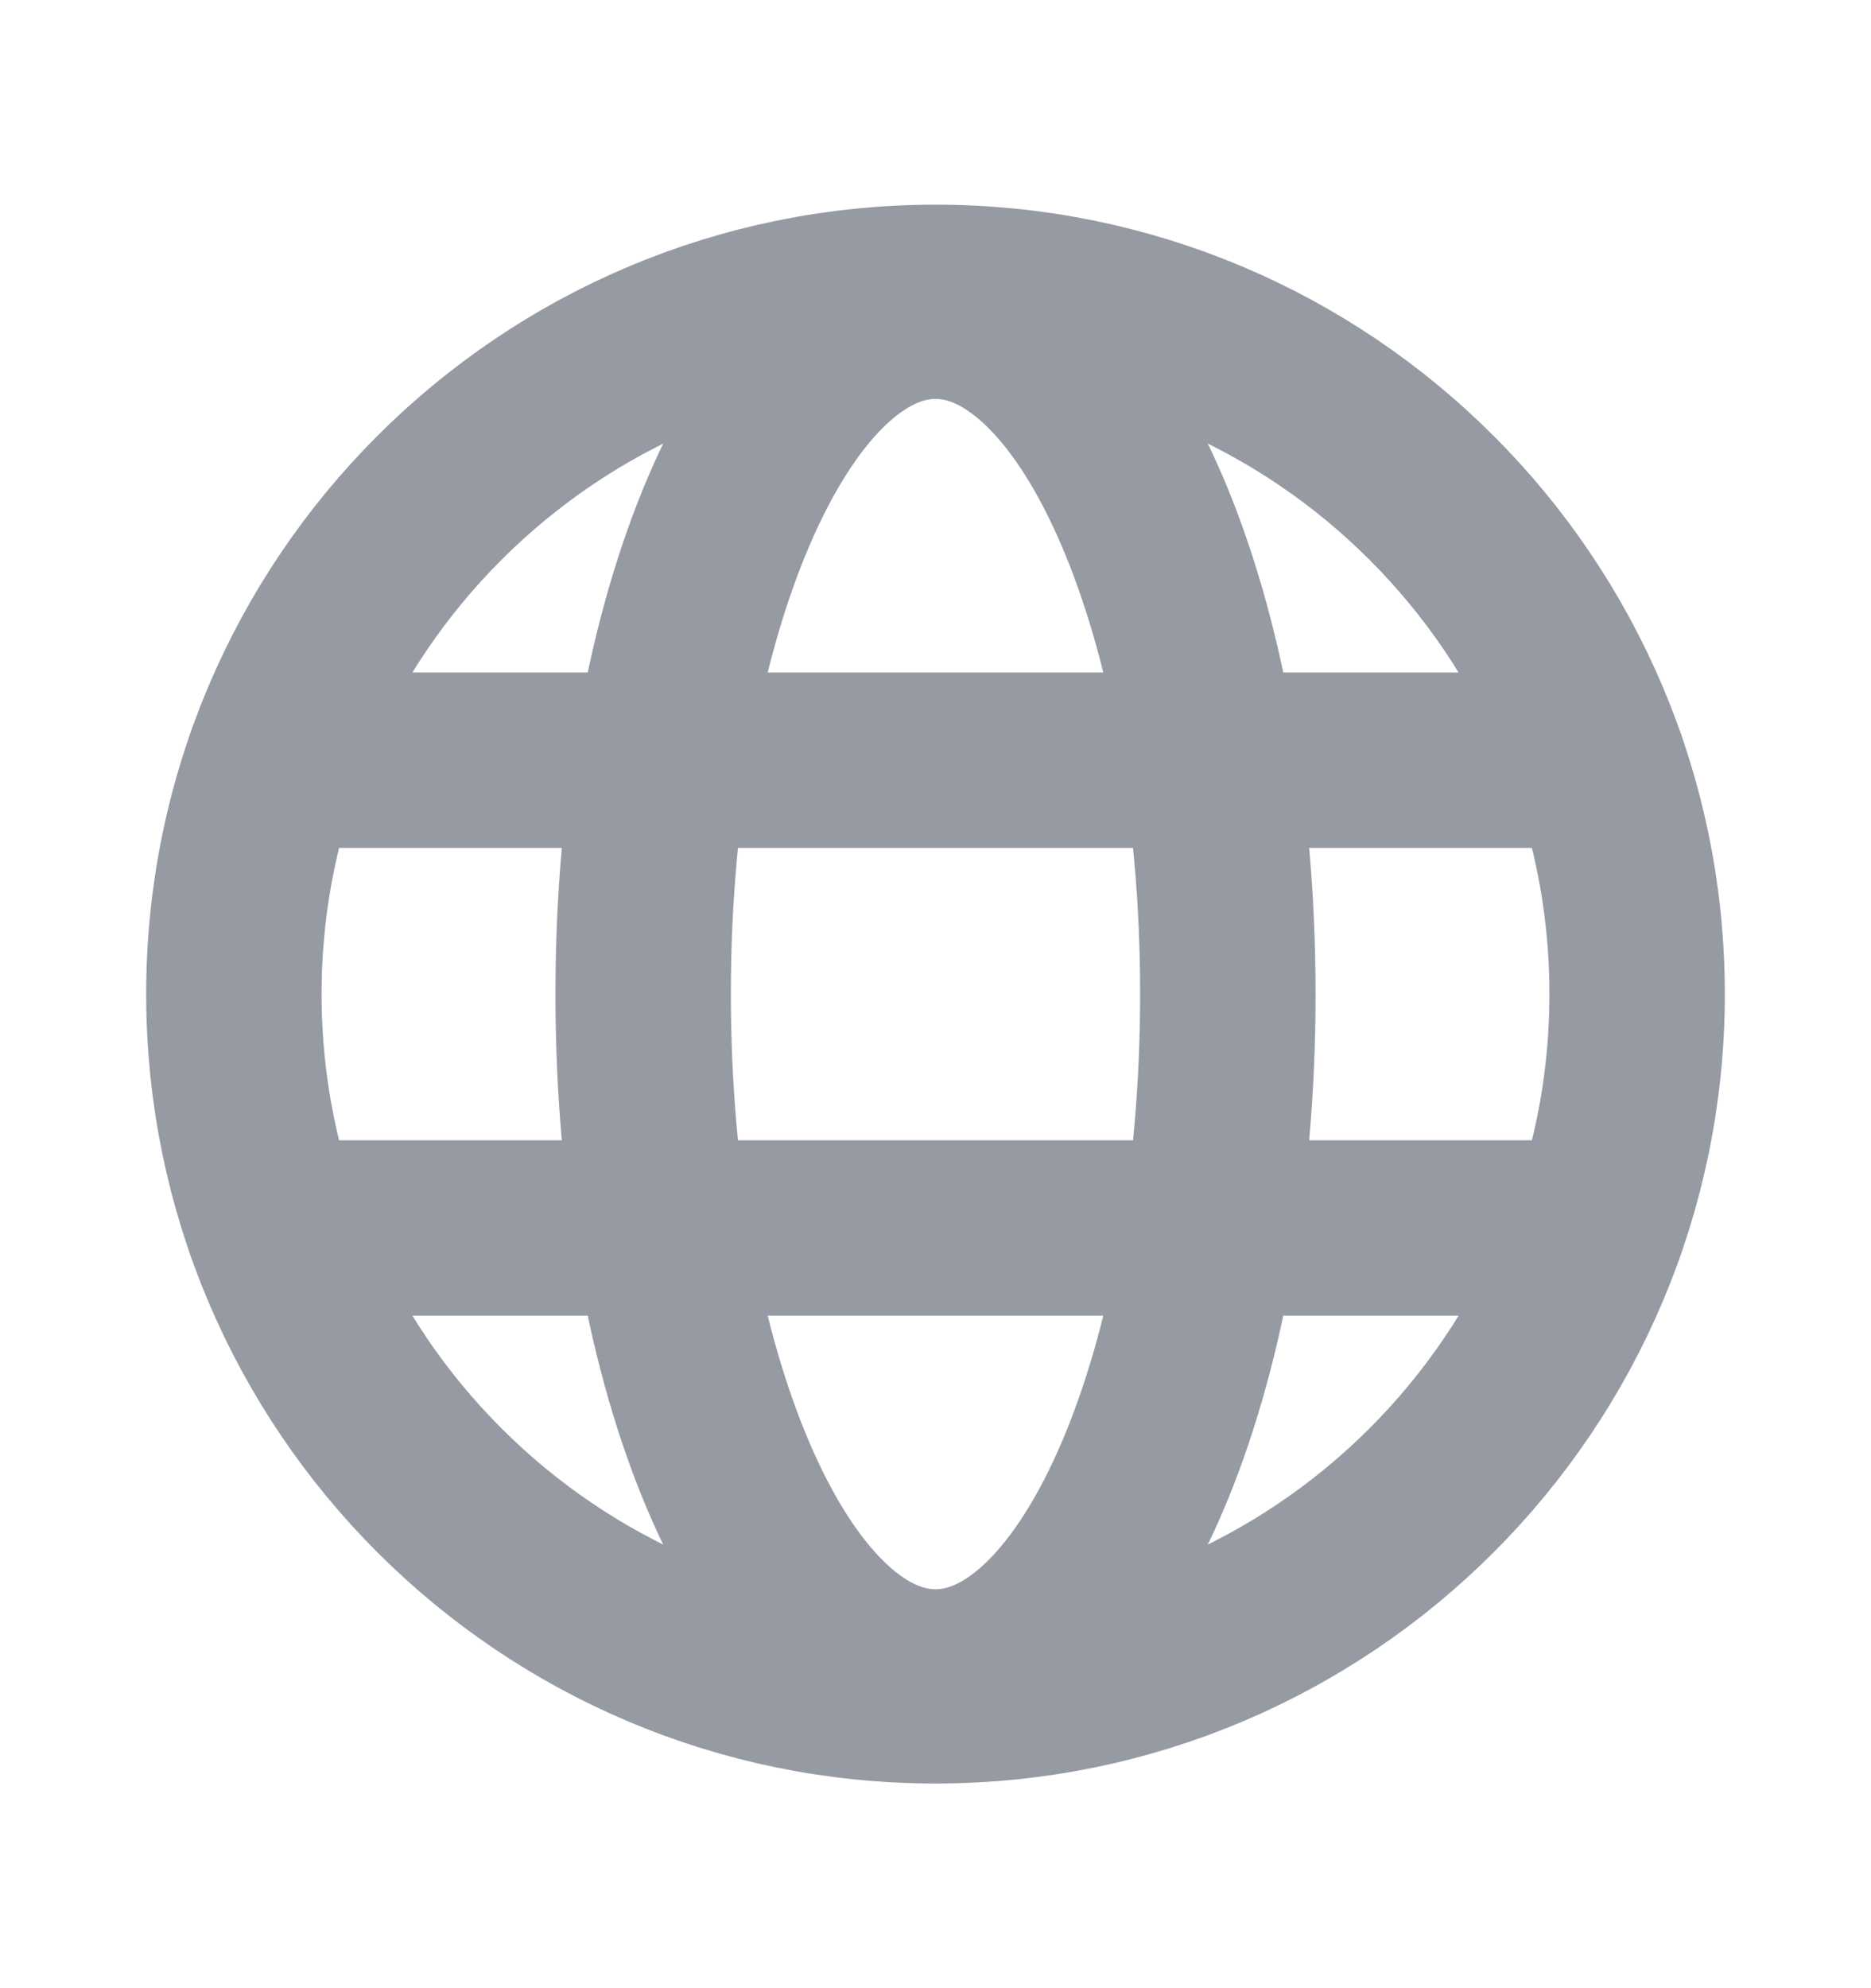
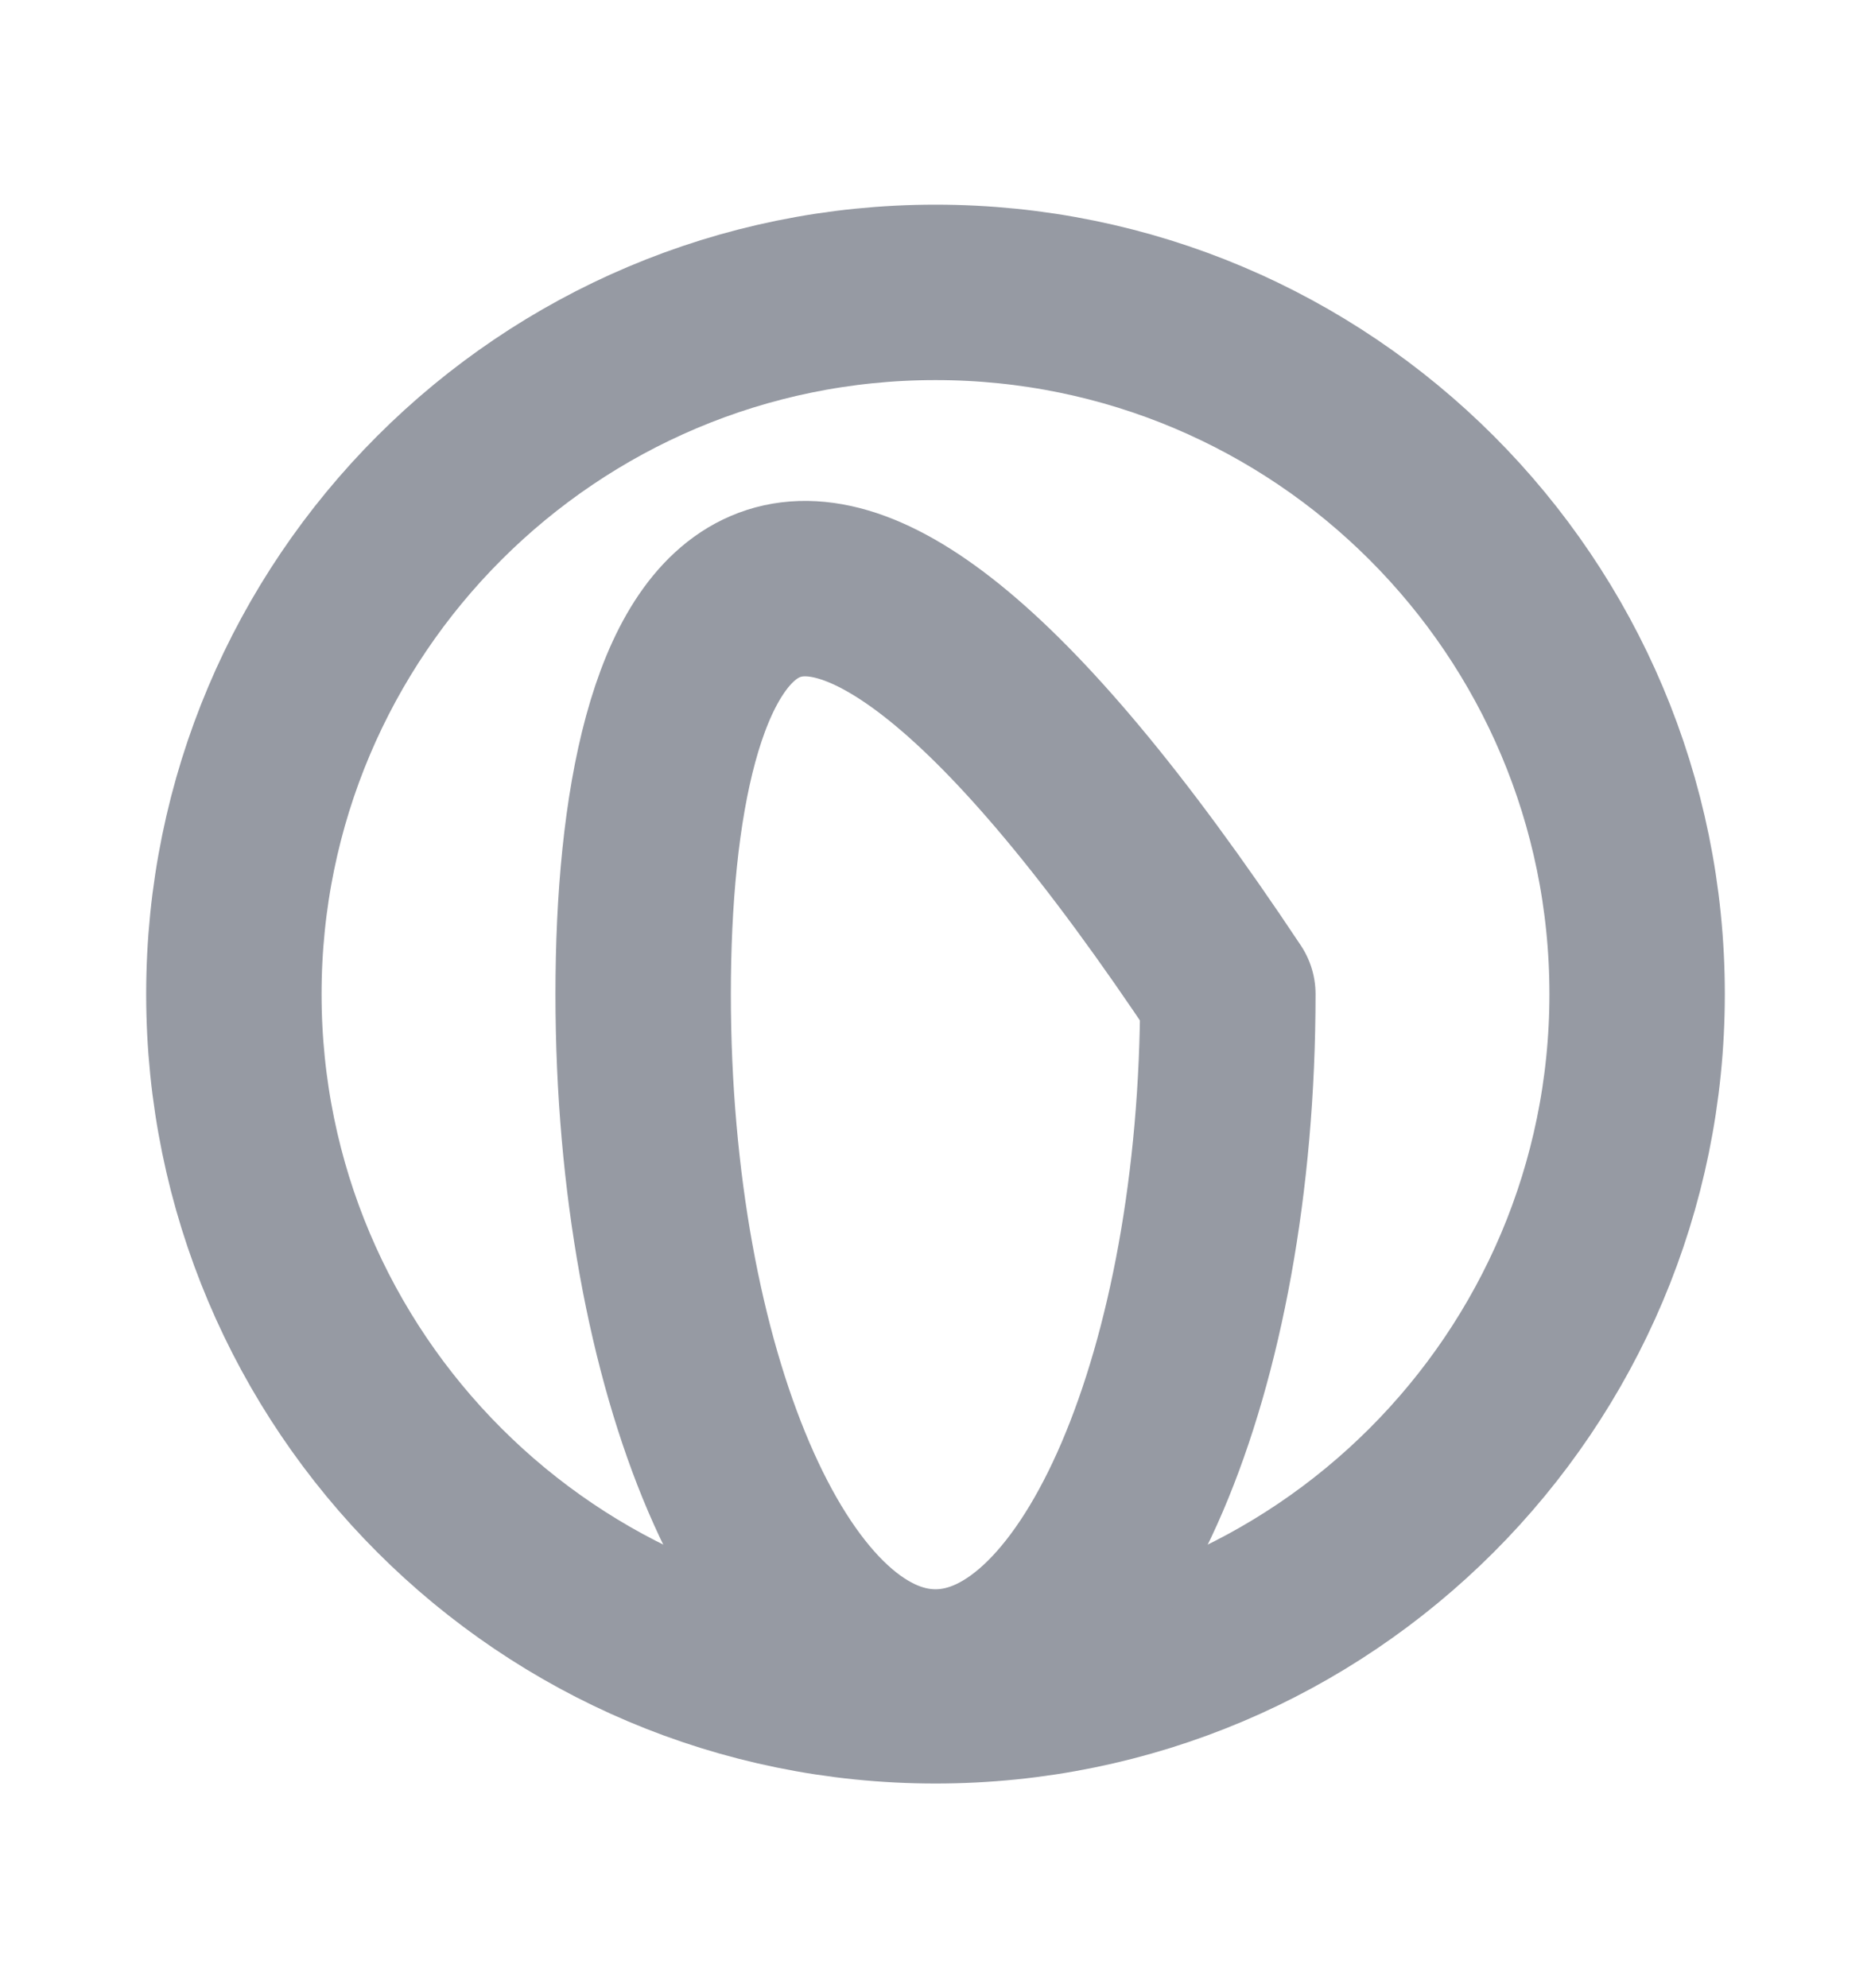
<svg xmlns="http://www.w3.org/2000/svg" width="16" height="17" viewBox="0 0 16 17" fill="none">
  <path d="M8 14.5C11.314 14.5 14 11.814 14 8.5C14 5.186 11.314 2.5 8 2.5C4.686 2.5 2 5.186 2 8.5C2 11.814 4.686 14.5 8 14.5Z" stroke="#969AA3" stroke-width="1.5" stroke-miterlimit="10" />
-   <path d="M2.342 6.5H13.658" stroke="#969AA3" stroke-width="1.5" stroke-linecap="round" stroke-linejoin="round" />
-   <path d="M2.342 10.5H13.658" stroke="#969AA3" stroke-width="1.5" stroke-linecap="round" stroke-linejoin="round" />
-   <path d="M8 14.339C9.381 14.339 10.5 11.725 10.5 8.5C10.5 5.275 9.381 2.661 8 2.661C6.619 2.661 5.5 5.275 5.5 8.5C5.5 11.725 6.619 14.339 8 14.339Z" stroke="#969AA3" stroke-width="1.5" stroke-linecap="round" stroke-linejoin="round" />
+   <path d="M8 14.339C9.381 14.339 10.5 11.725 10.5 8.5C6.619 2.661 5.5 5.275 5.5 8.5C5.5 11.725 6.619 14.339 8 14.339Z" stroke="#969AA3" stroke-width="1.5" stroke-linecap="round" stroke-linejoin="round" />
</svg>